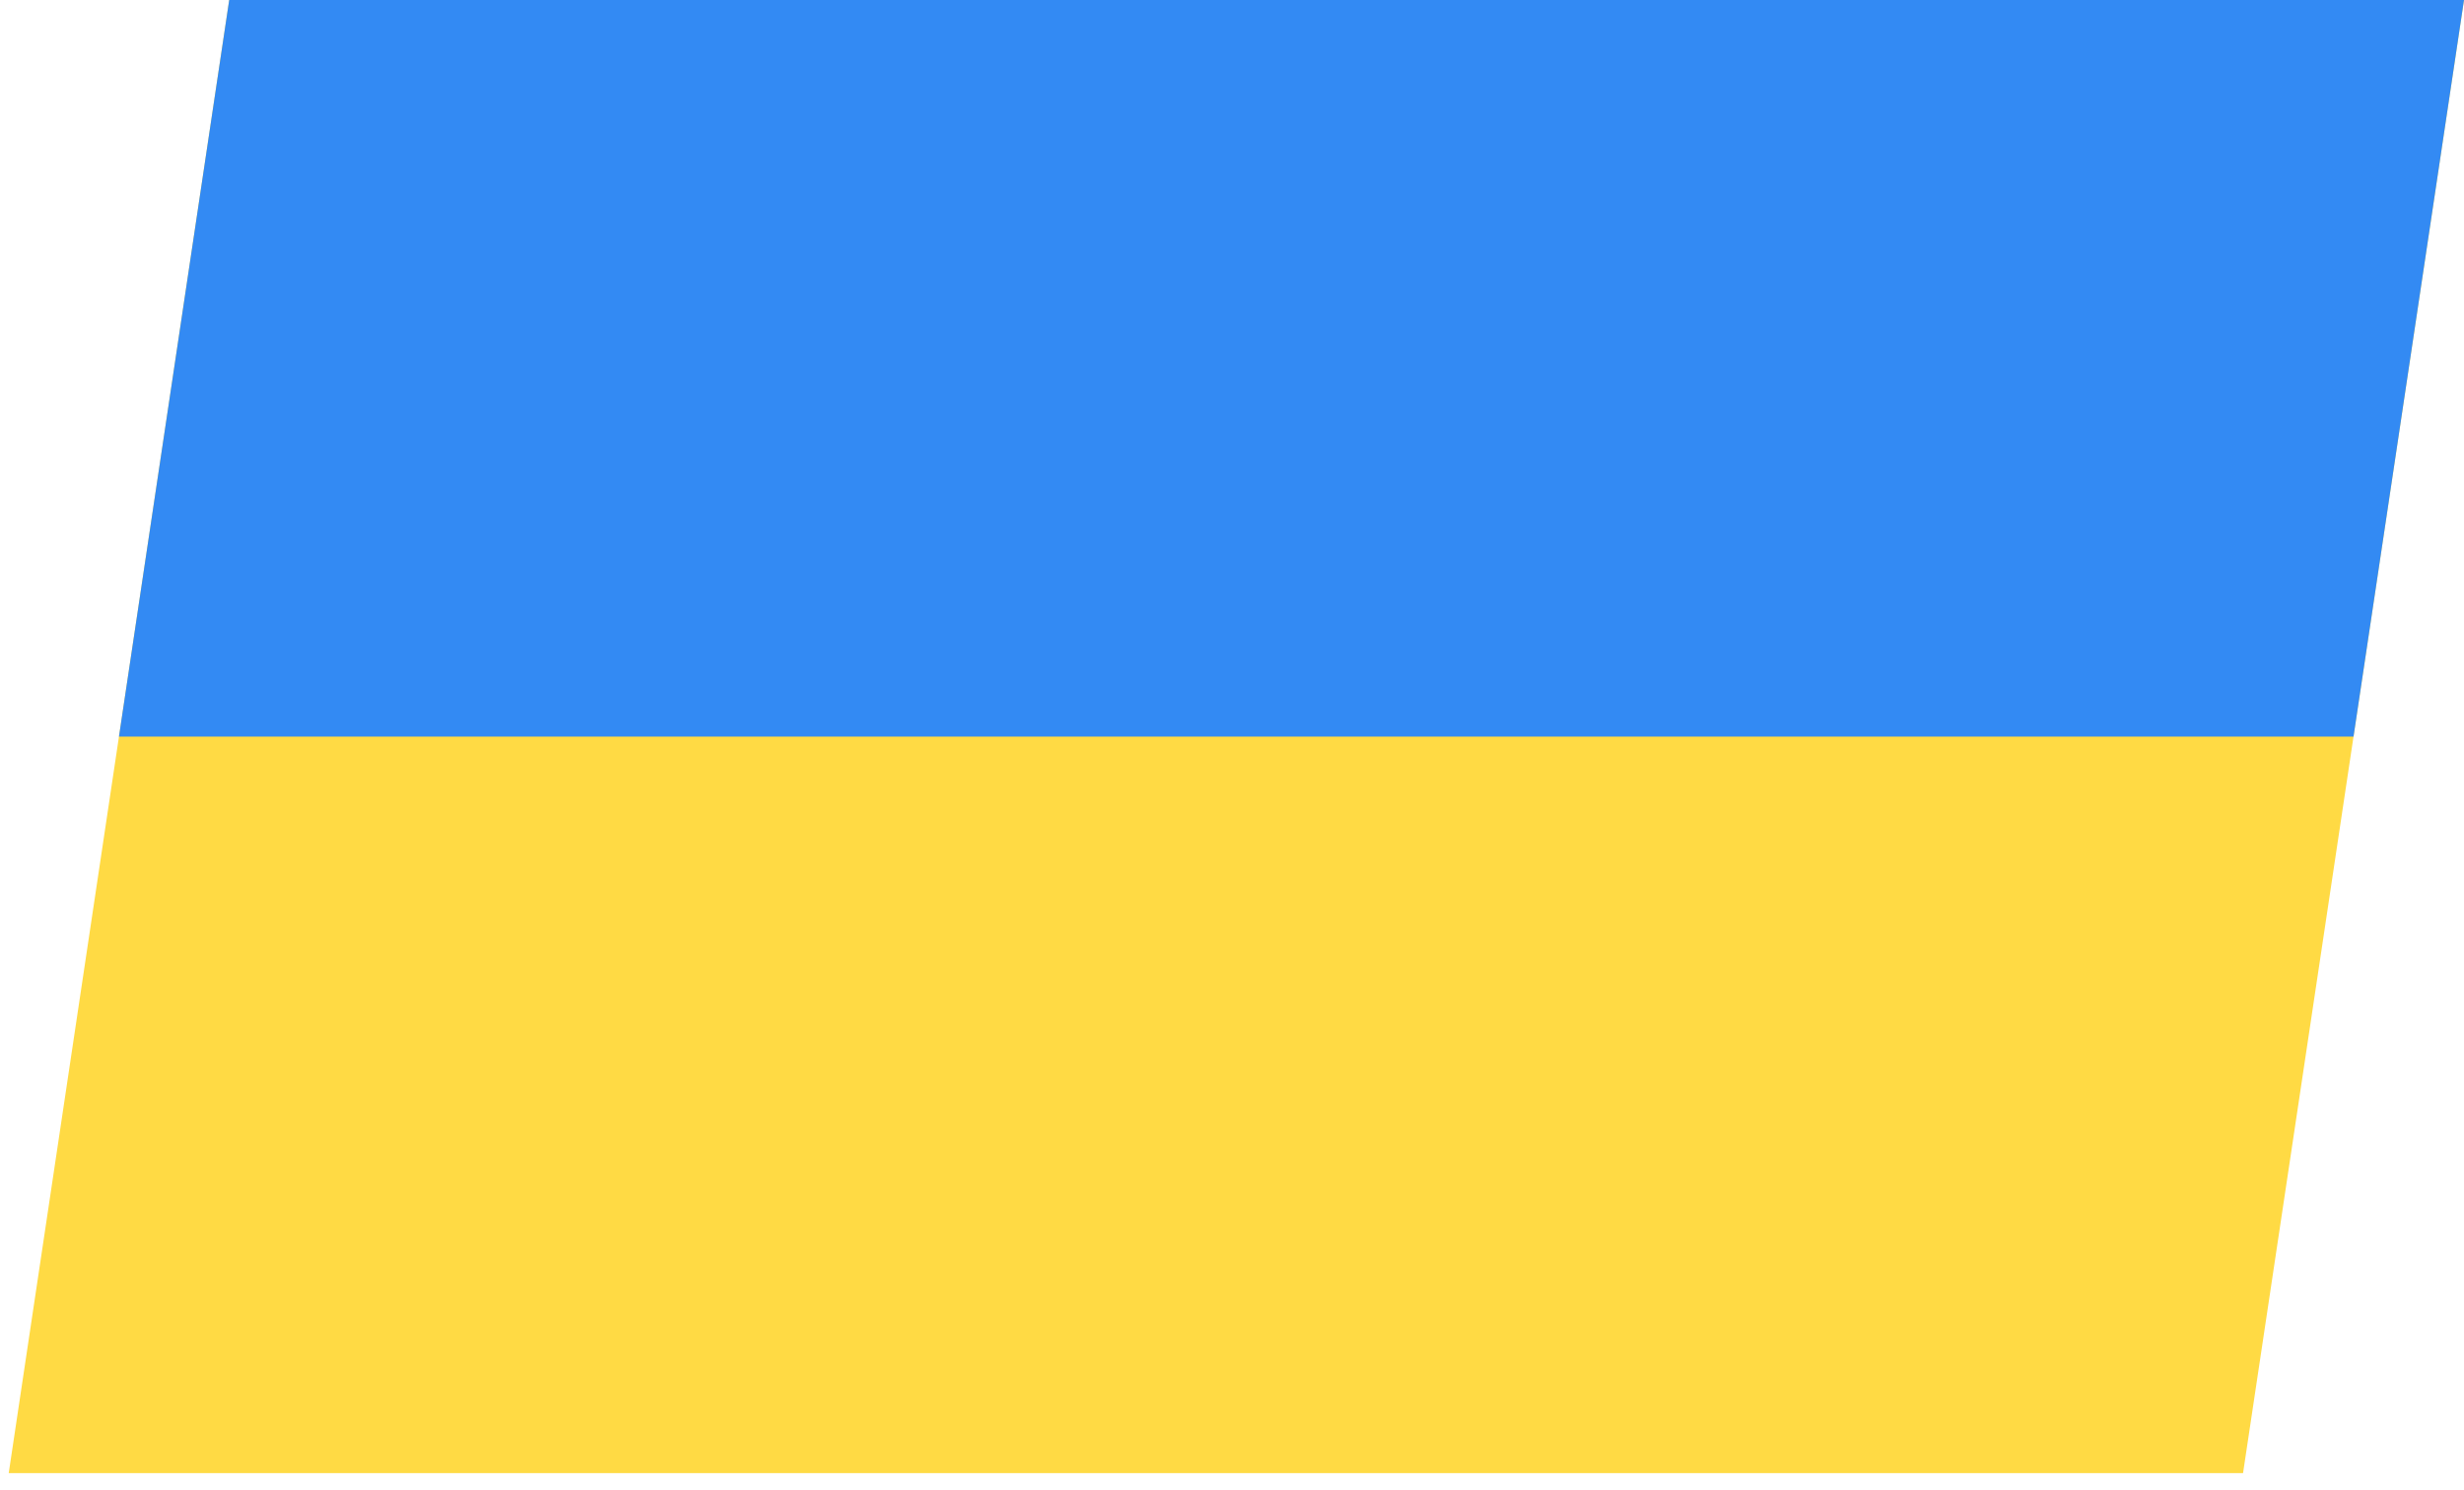
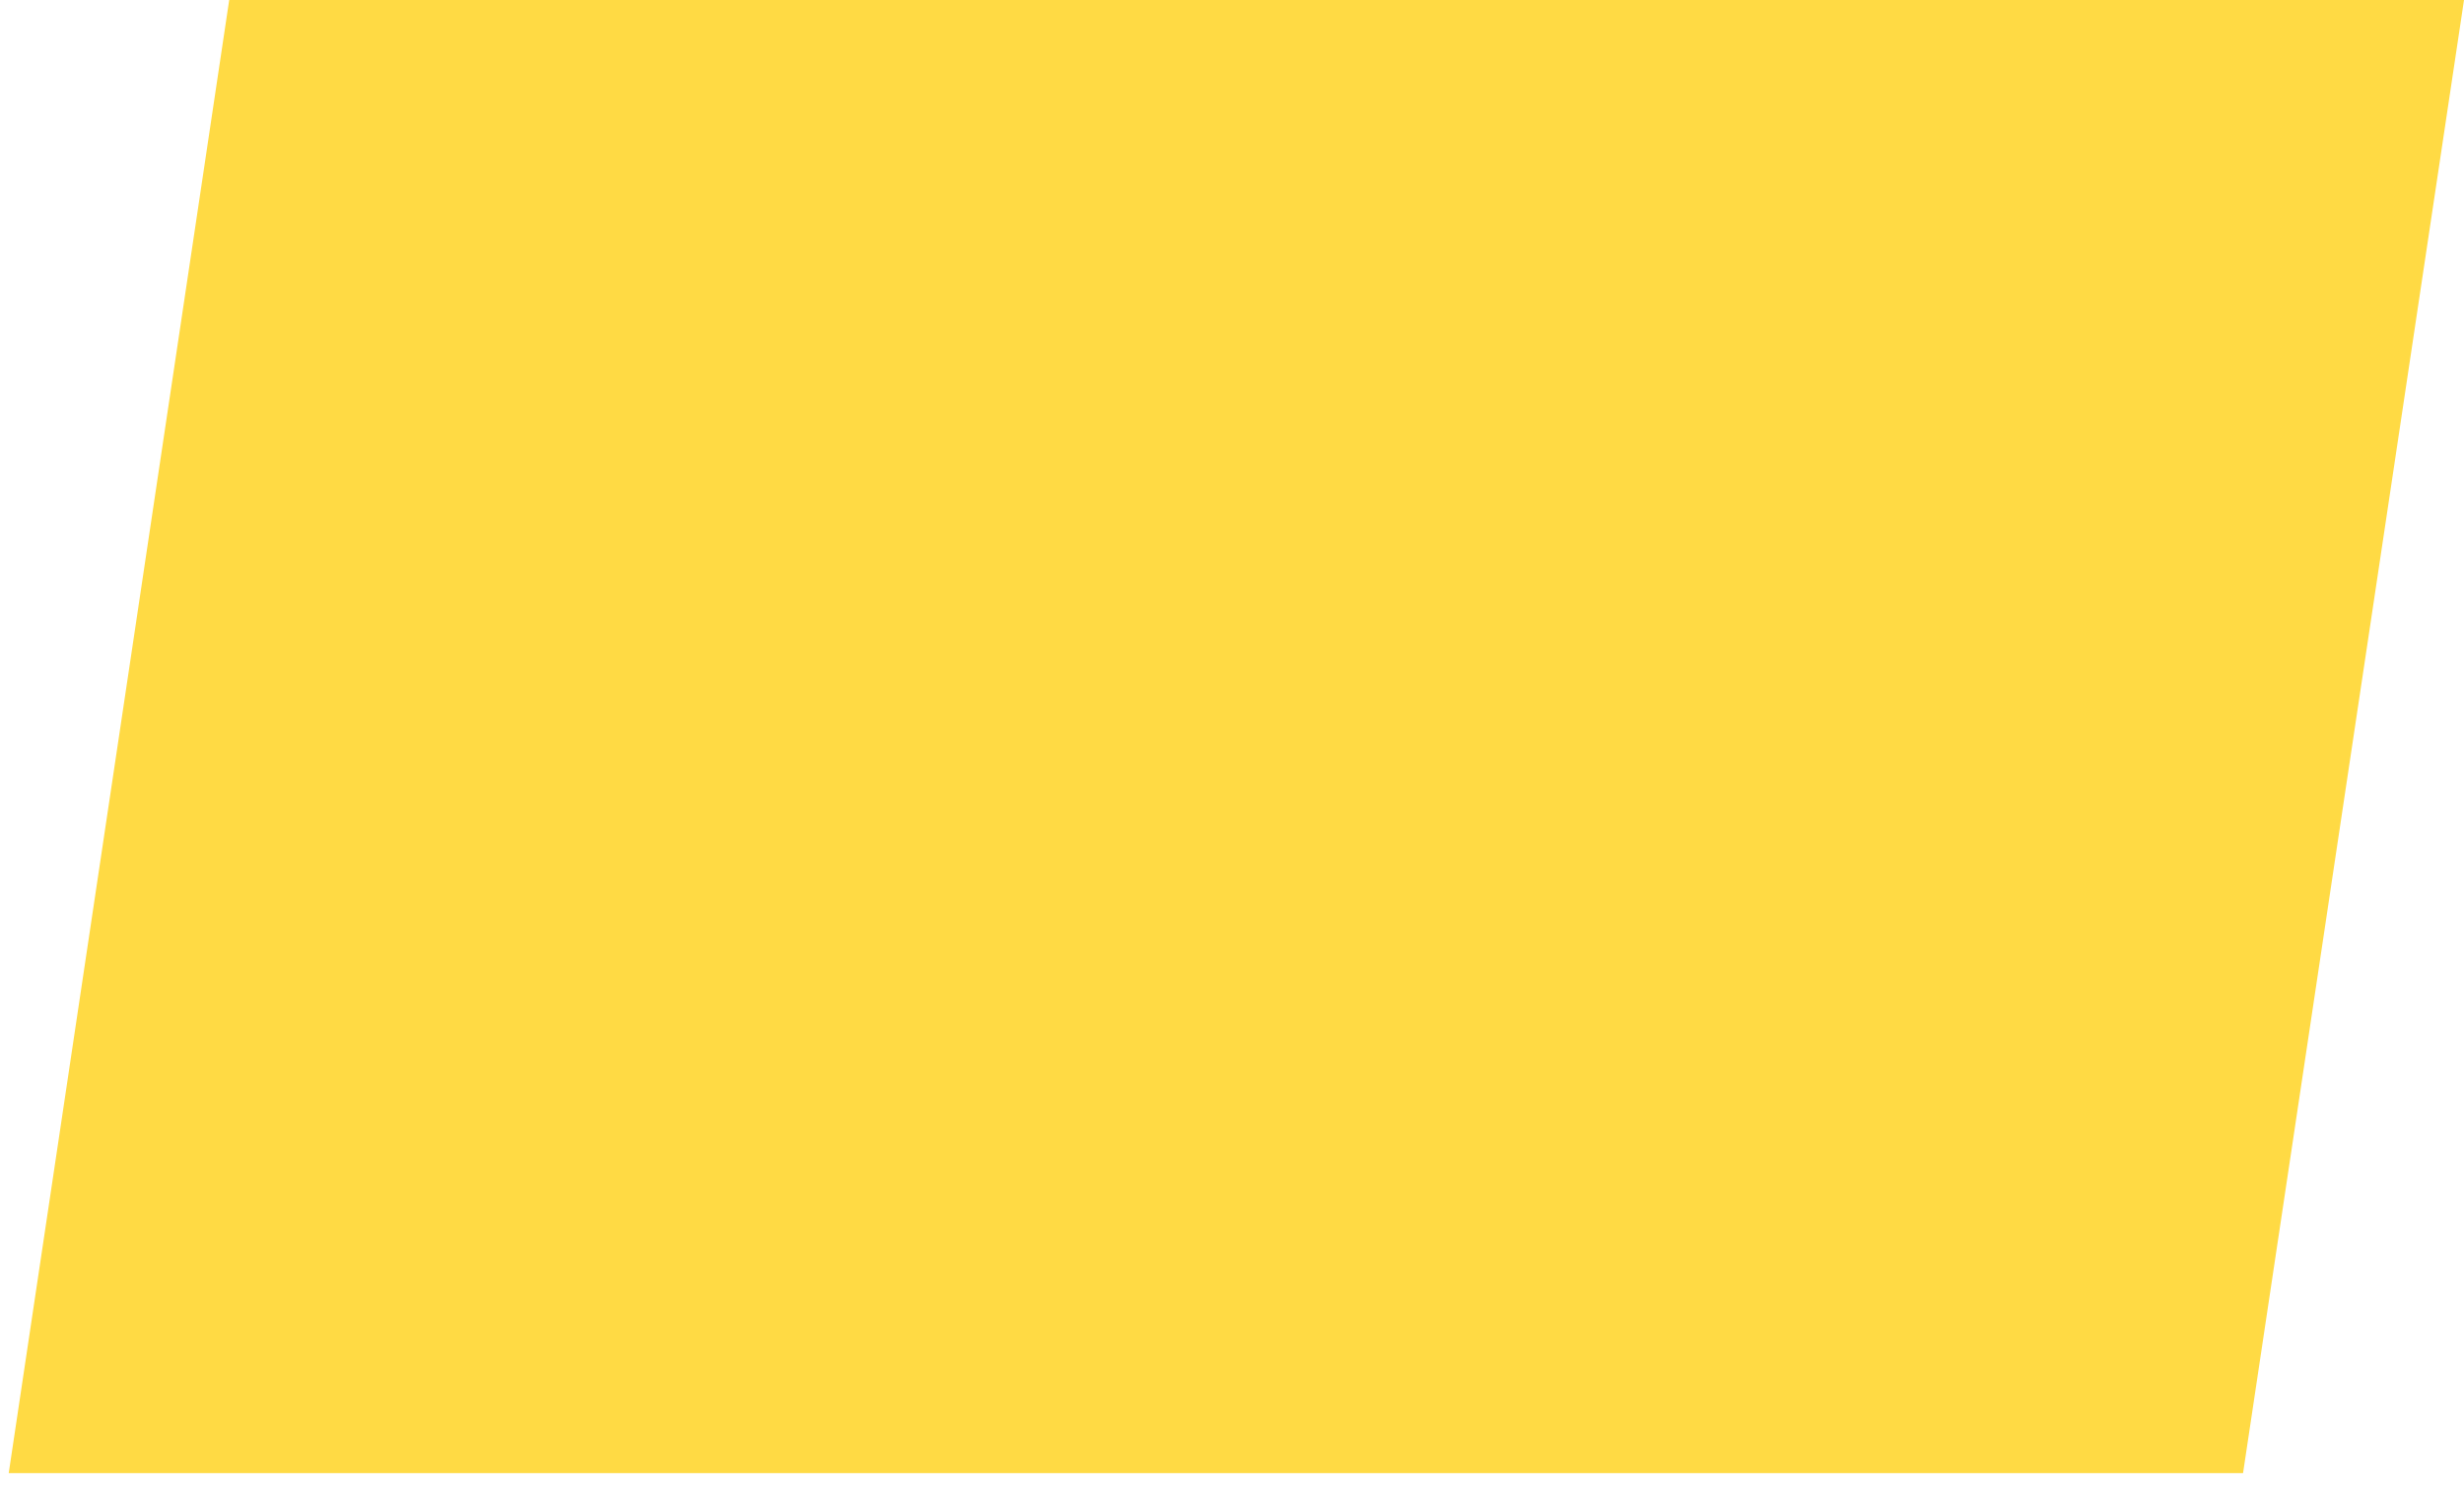
<svg xmlns="http://www.w3.org/2000/svg" width="43" height="26" viewBox="0 0 43 26" fill="none">
  <g clip-path="url(#clip0_812_8522)">
    <path d="M4 0H43L39.144 25.712H0.144L4 0Z" fill="#FFDA44" />
-     <path d="M4 0H43L41.072 12.856H2.072L4 0Z" fill="#338AF3" />
  </g>
  <defs>
    <clipPath id="clip0_812_8522">
      <rect width="39" height="26" fill="white" transform="matrix(1 0 -0.148 0.989 4 0)" />
    </clipPath>
  </defs>
</svg>